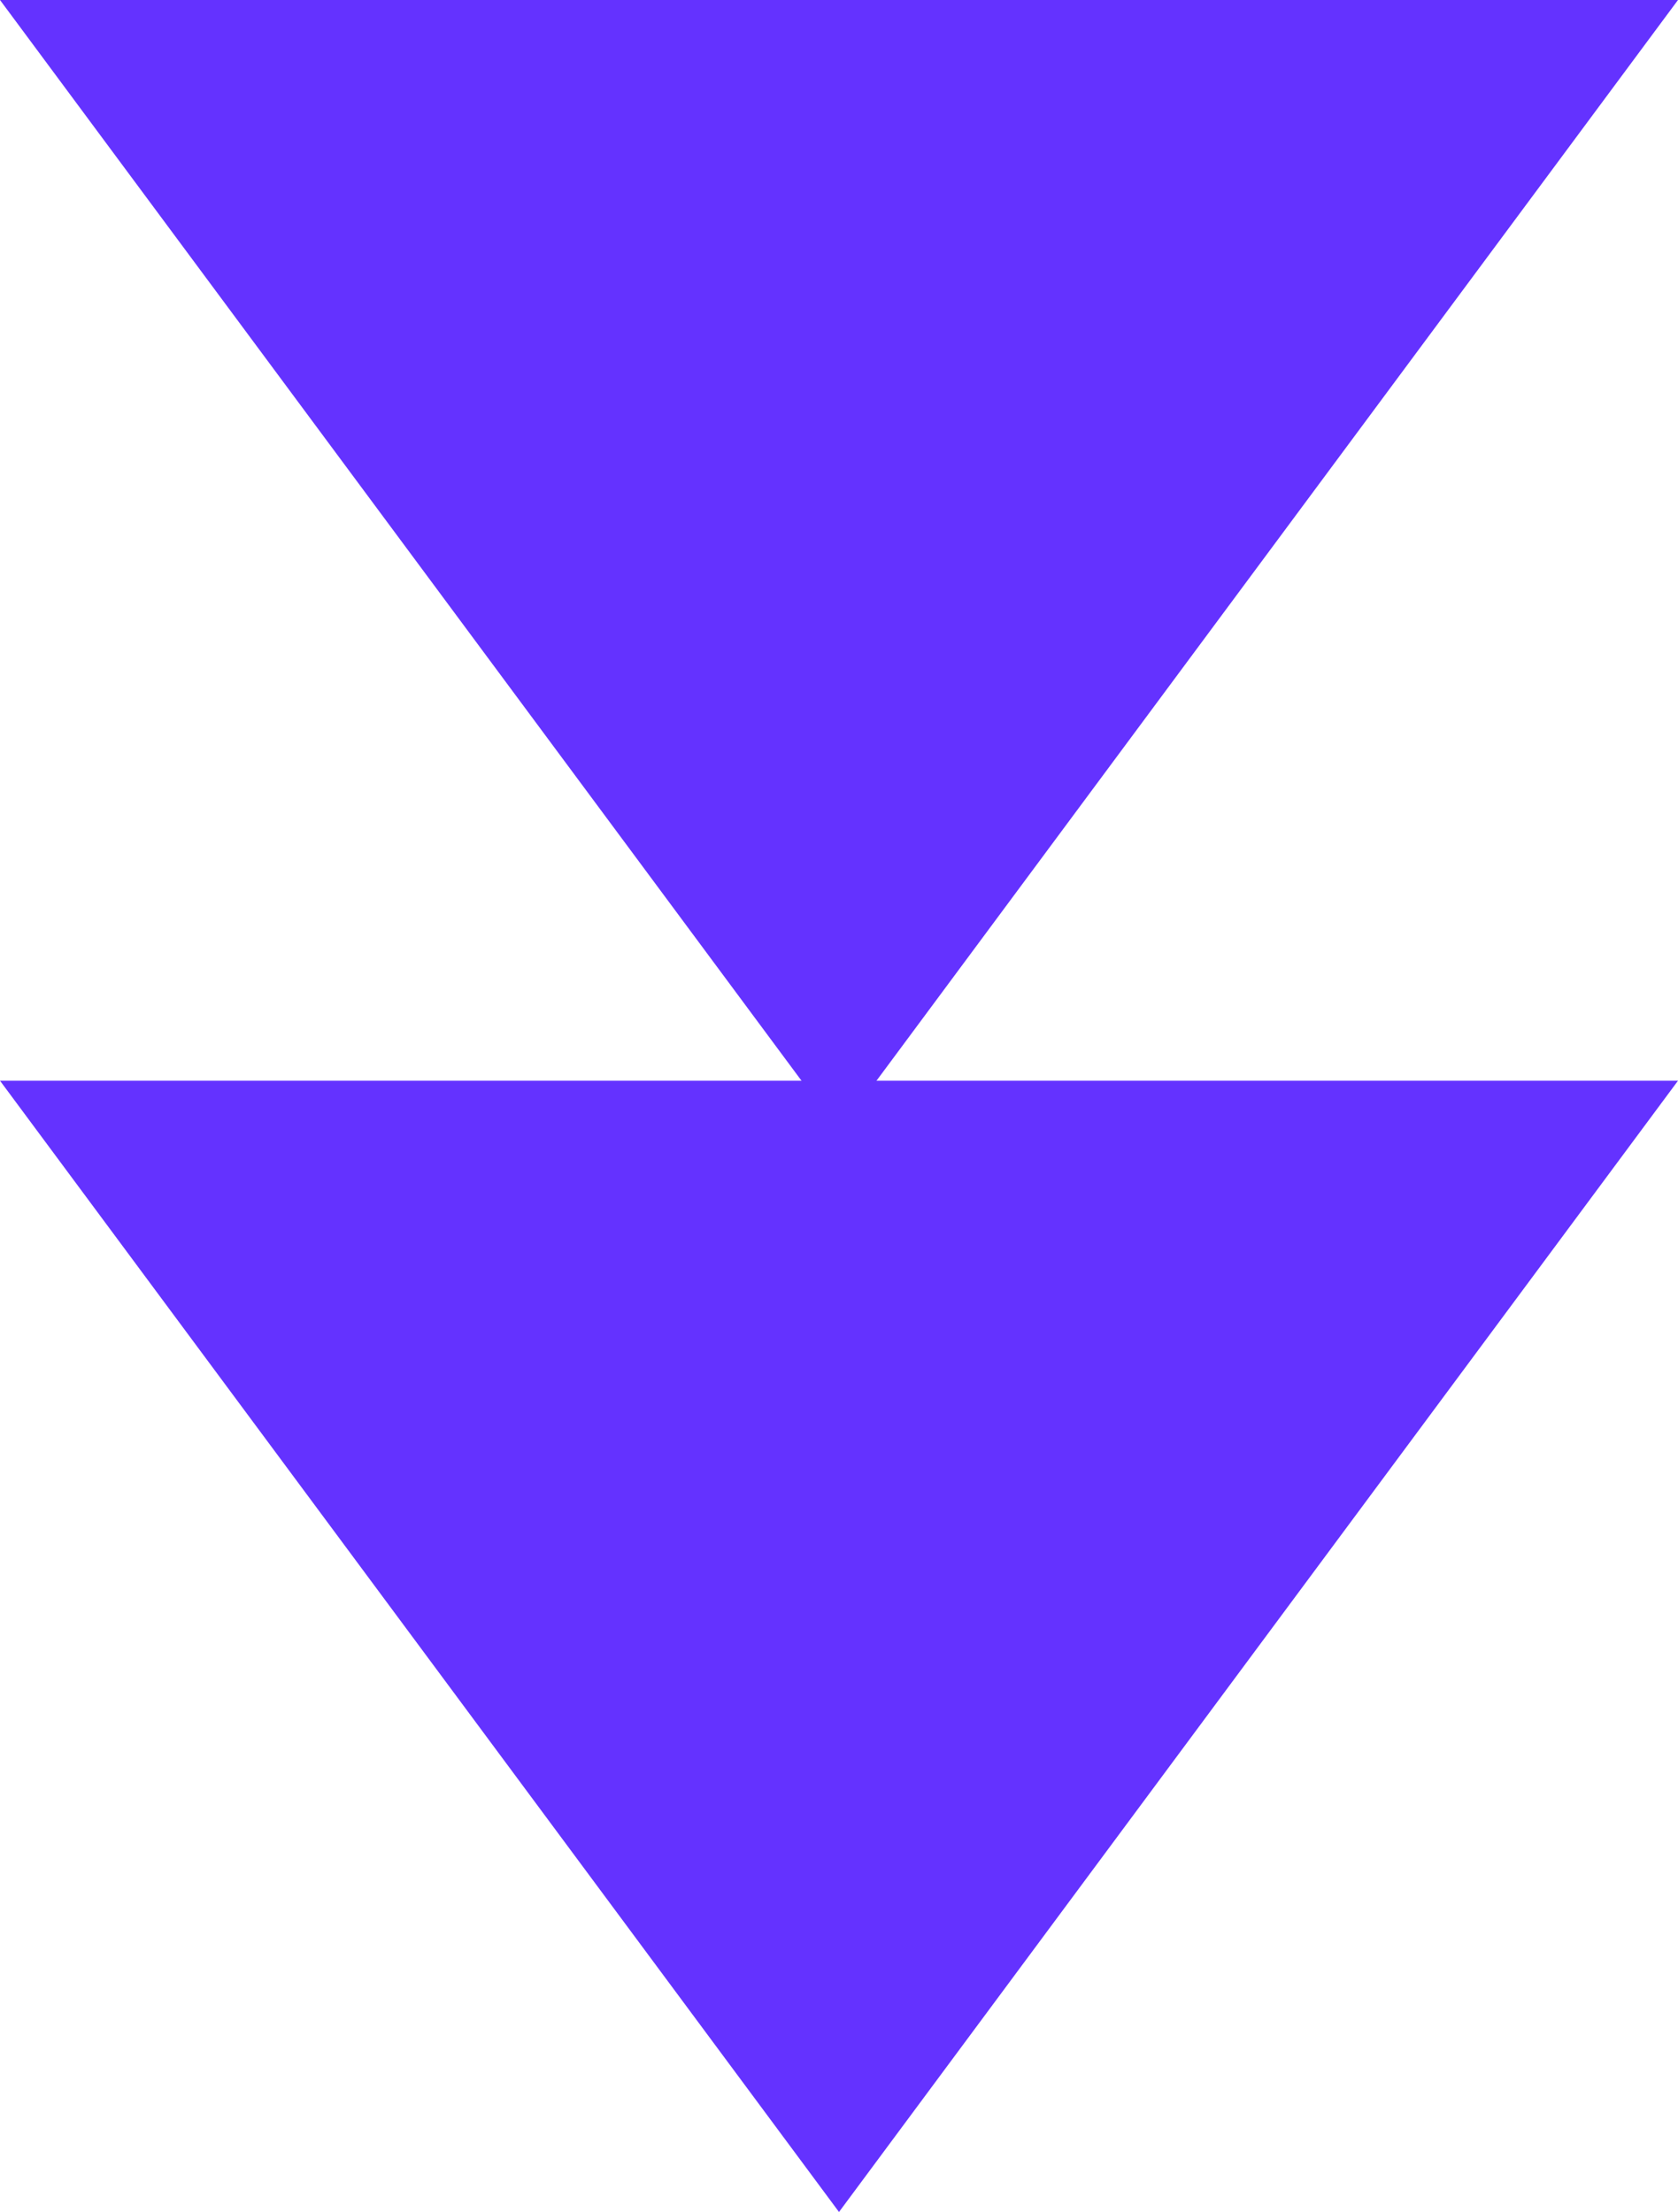
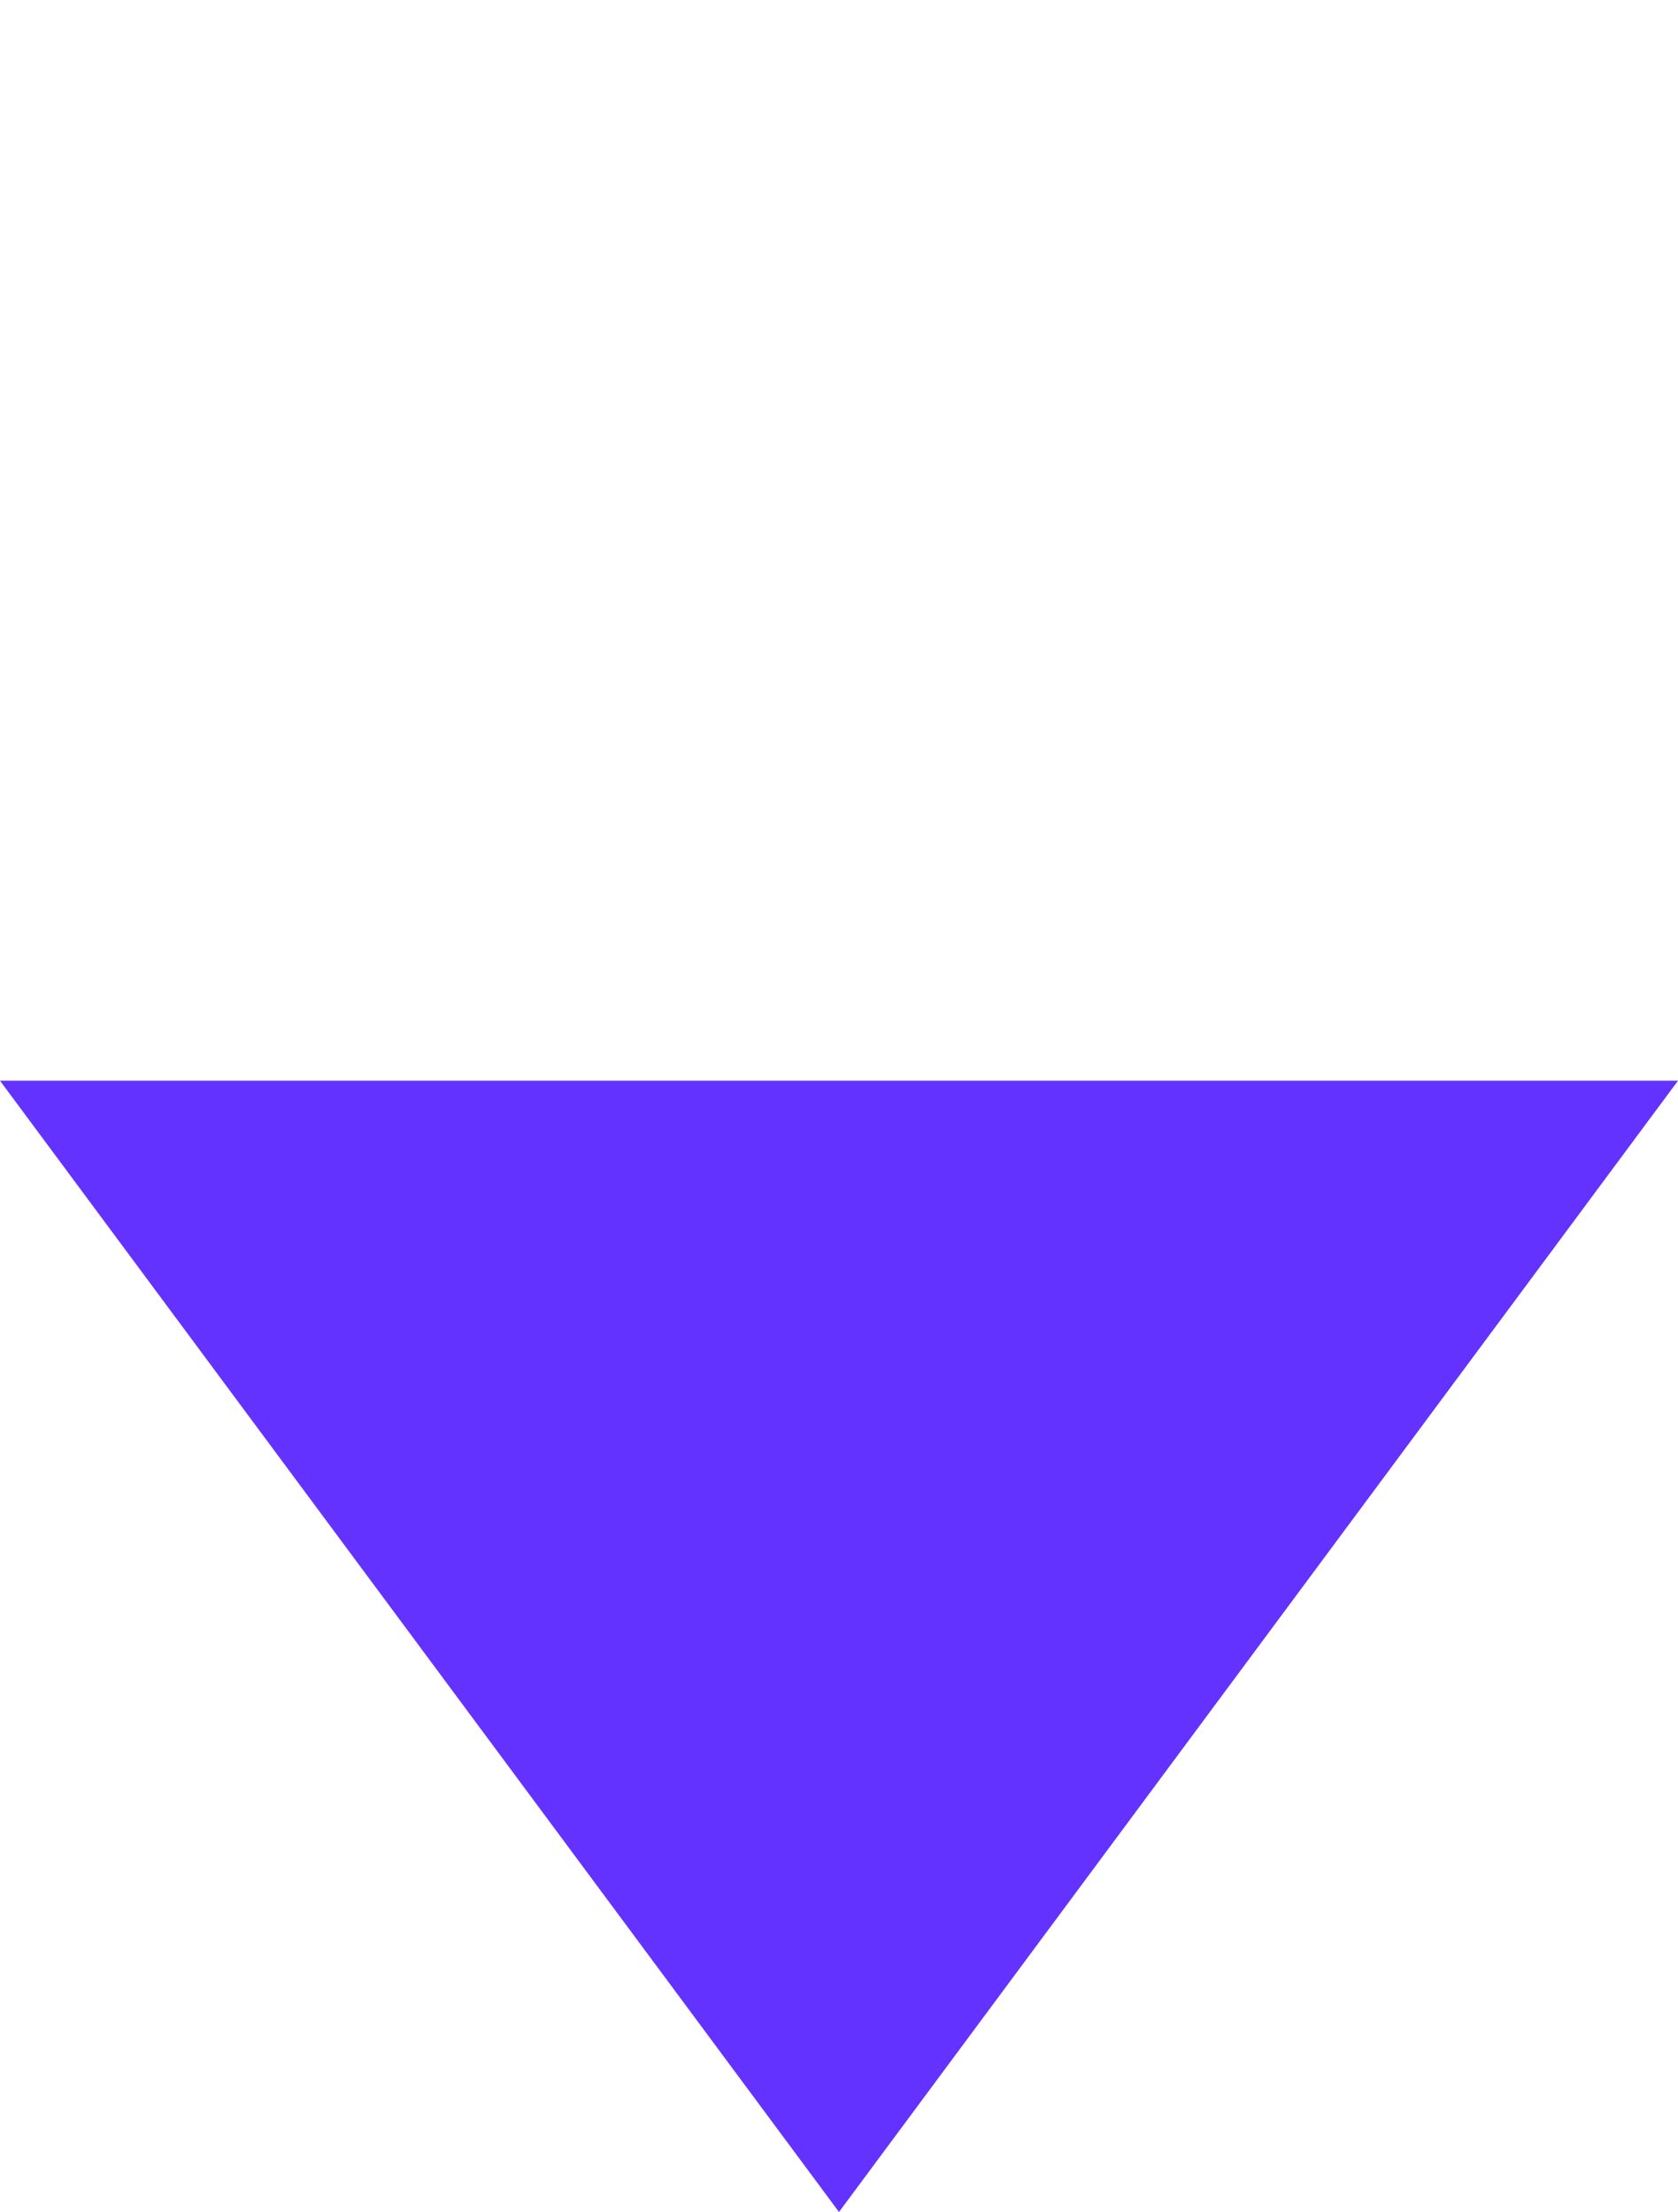
<svg xmlns="http://www.w3.org/2000/svg" id="_圖層_2" data-name="圖層 2" viewBox="0 0 12.28 16.19">
  <defs>
    <style>
      .cls-1 {
        fill: #6432ff;
      }
    </style>
  </defs>
  <g id="_圖文" data-name="圖文">
    <g>
      <polygon class="cls-1" points="6.14 16.19 12.28 7.91 0 7.91 6.14 16.19" />
-       <polygon class="cls-1" points="6.14 8.28 12.28 0 0 0 6.14 8.28" />
    </g>
  </g>
</svg>